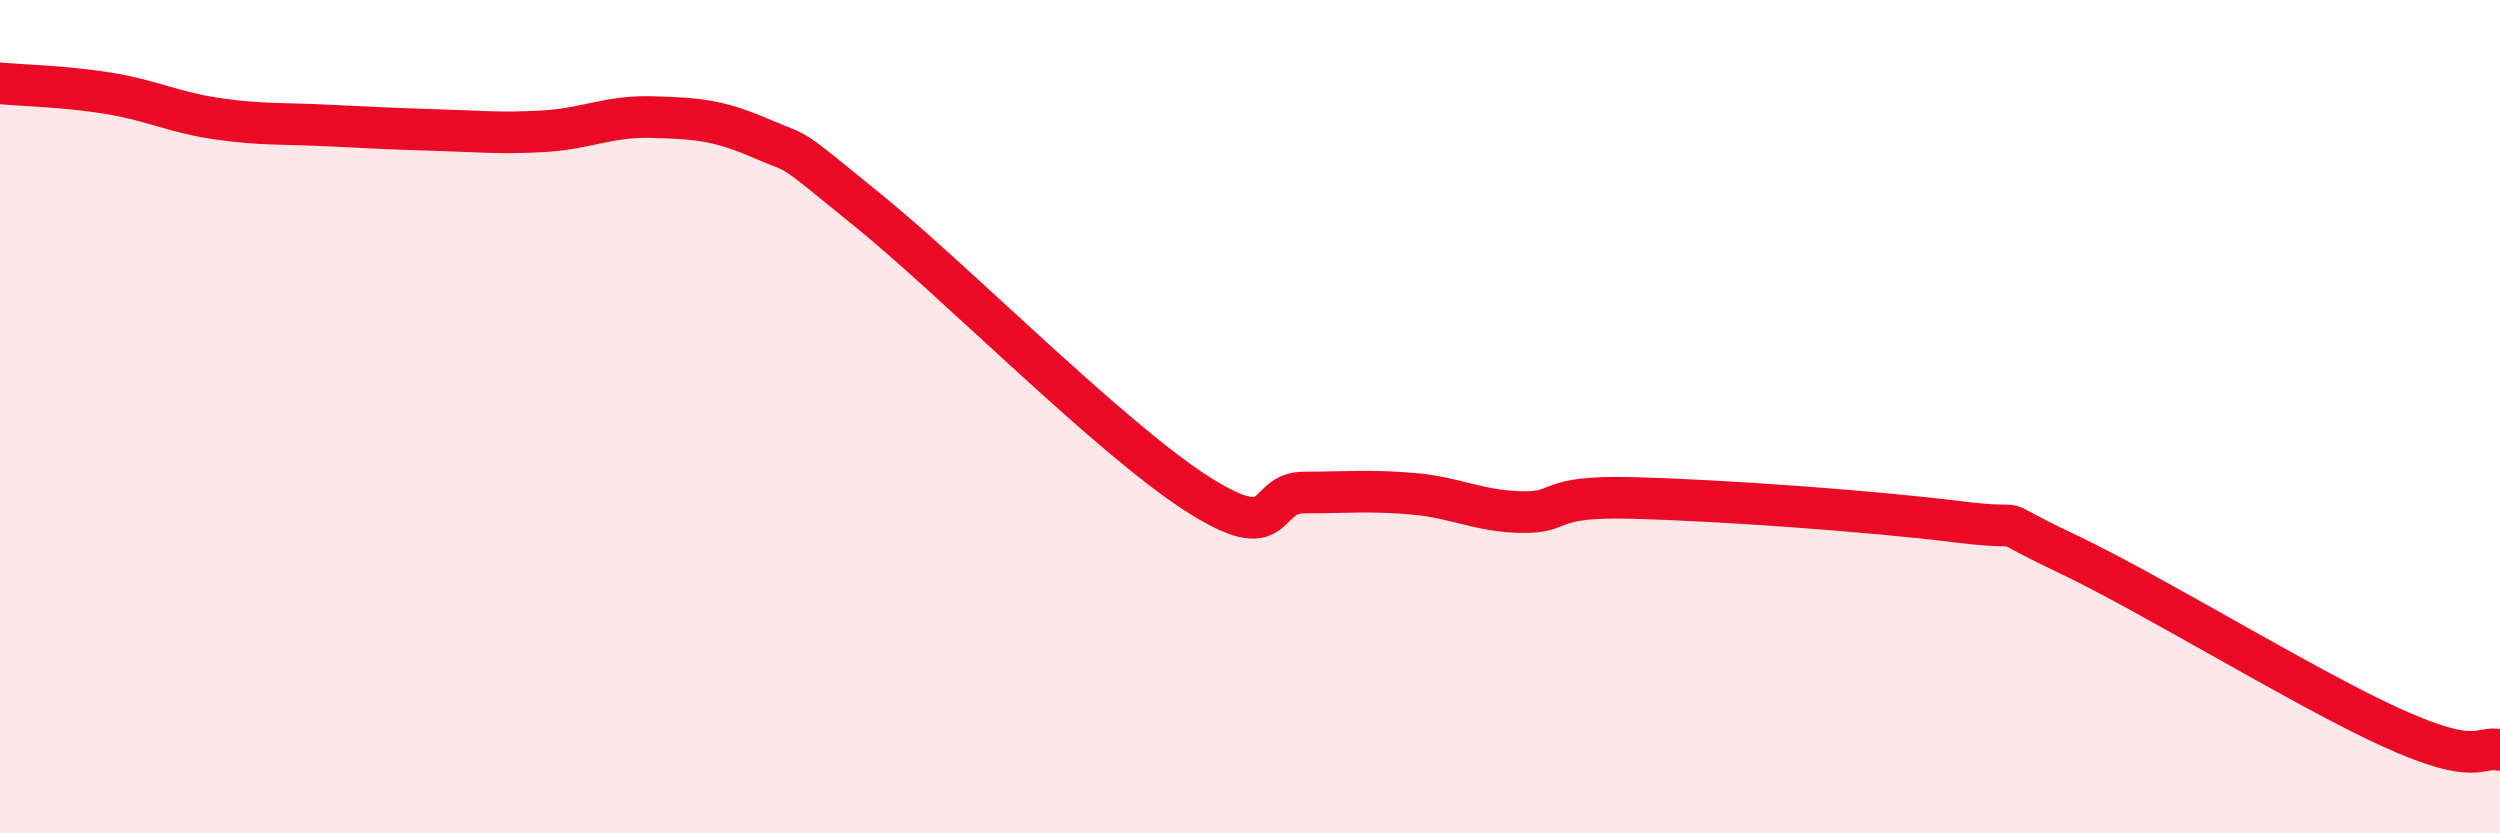
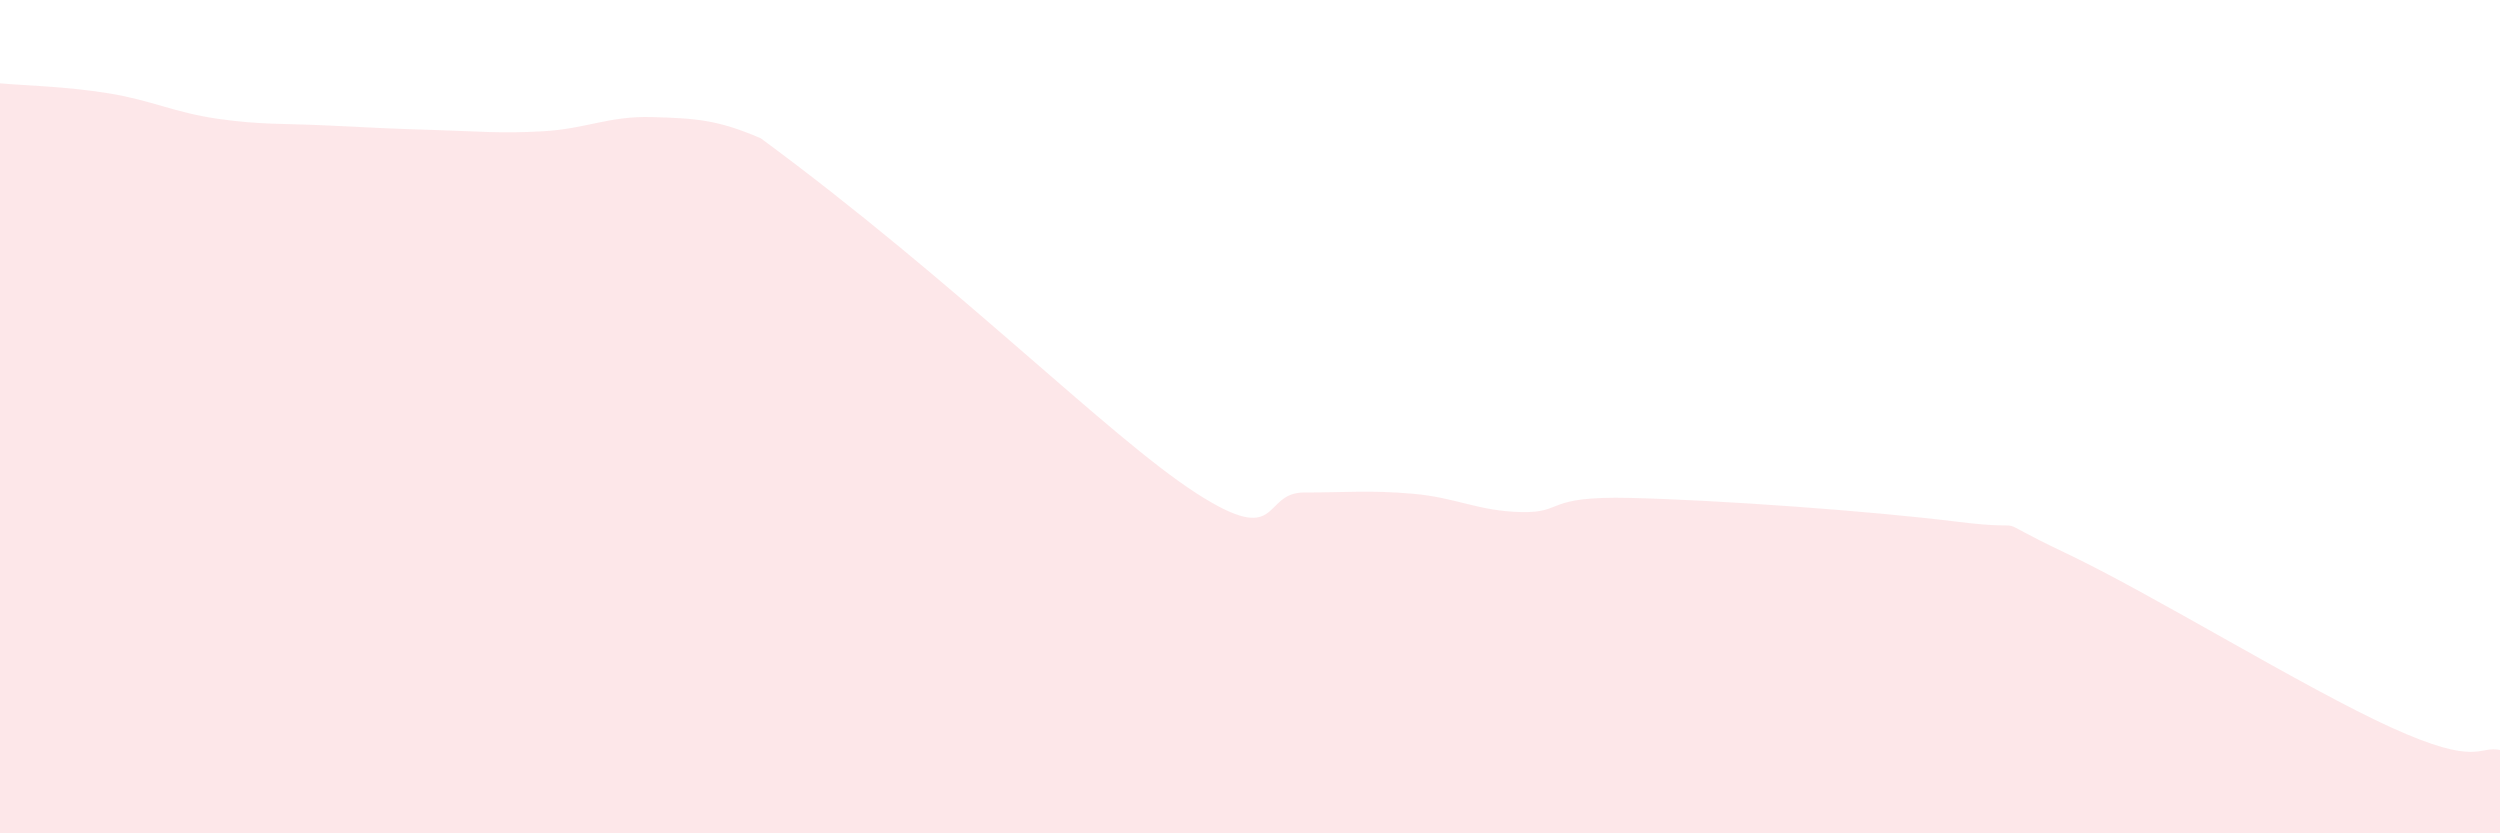
<svg xmlns="http://www.w3.org/2000/svg" width="60" height="20" viewBox="0 0 60 20">
-   <path d="M 0,2 C 0.52,2.05 1.57,2.07 2.61,2.24 C 3.65,2.41 4.18,2.7 5.22,2.85 C 6.26,3 6.79,2.96 7.83,3.01 C 8.87,3.06 9.39,3.09 10.43,3.12 C 11.47,3.15 12,3.21 13.04,3.15 C 14.08,3.09 14.61,2.78 15.65,2.81 C 16.69,2.84 17.22,2.87 18.26,3.32 C 19.3,3.77 18.78,3.38 20.87,5.08 C 22.96,6.78 26.61,10.48 28.7,11.83 C 30.79,13.18 30.26,11.82 31.3,11.82 C 32.34,11.82 32.87,11.76 33.91,11.85 C 34.95,11.94 35.48,12.27 36.52,12.29 C 37.56,12.31 37.04,11.9 39.13,11.95 C 41.22,12 44.87,12.26 46.96,12.52 C 49.05,12.78 47.48,12.28 49.57,13.27 C 51.66,14.26 55.3,16.51 57.39,17.46 C 59.48,18.41 59.48,17.89 60,18L60 20L0 20Z" fill="#EB0A25" opacity="0.1" stroke-linecap="round" stroke-linejoin="round" />
-   <path d="M 0,2 C 0.52,2.05 1.57,2.07 2.61,2.24 C 3.65,2.41 4.18,2.7 5.22,2.85 C 6.26,3 6.79,2.96 7.83,3.01 C 8.87,3.06 9.39,3.09 10.43,3.12 C 11.47,3.15 12,3.21 13.04,3.15 C 14.08,3.09 14.61,2.78 15.65,2.81 C 16.69,2.84 17.22,2.87 18.26,3.32 C 19.3,3.77 18.78,3.38 20.87,5.08 C 22.96,6.78 26.61,10.48 28.7,11.83 C 30.79,13.18 30.26,11.82 31.3,11.82 C 32.34,11.82 32.87,11.76 33.91,11.85 C 34.95,11.94 35.48,12.27 36.52,12.29 C 37.56,12.31 37.04,11.9 39.13,11.95 C 41.22,12 44.87,12.26 46.96,12.52 C 49.05,12.78 47.48,12.28 49.57,13.27 C 51.66,14.26 55.3,16.51 57.39,17.46 C 59.48,18.41 59.48,17.89 60,18" stroke="#EB0A25" stroke-width="1" fill="none" stroke-linecap="round" stroke-linejoin="round" />
+   <path d="M 0,2 C 0.52,2.05 1.57,2.07 2.61,2.24 C 3.65,2.41 4.18,2.7 5.22,2.85 C 6.26,3 6.79,2.96 7.83,3.01 C 8.87,3.06 9.39,3.09 10.43,3.12 C 11.47,3.15 12,3.21 13.04,3.15 C 14.08,3.09 14.61,2.78 15.65,2.81 C 16.69,2.84 17.22,2.87 18.26,3.32 C 22.96,6.78 26.61,10.48 28.7,11.83 C 30.79,13.18 30.26,11.82 31.3,11.82 C 32.34,11.82 32.87,11.76 33.91,11.85 C 34.95,11.94 35.48,12.27 36.52,12.29 C 37.56,12.31 37.04,11.9 39.13,11.95 C 41.22,12 44.87,12.26 46.96,12.52 C 49.05,12.78 47.48,12.28 49.57,13.27 C 51.66,14.26 55.3,16.51 57.39,17.46 C 59.48,18.41 59.48,17.89 60,18L60 20L0 20Z" fill="#EB0A25" opacity="0.1" stroke-linecap="round" stroke-linejoin="round" />
</svg>